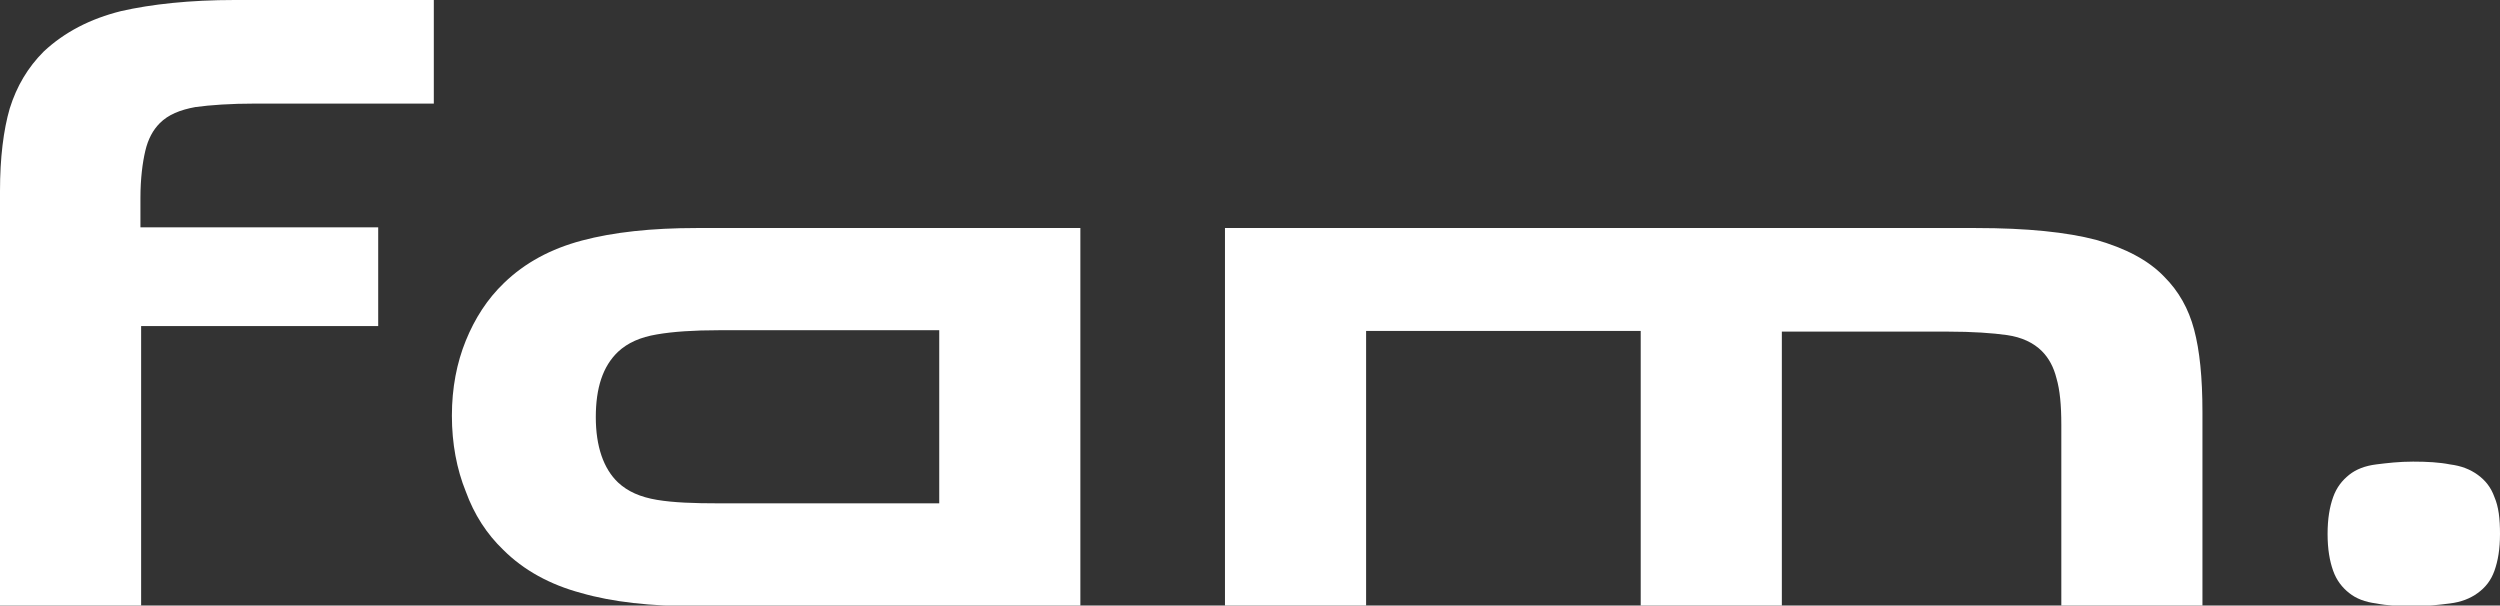
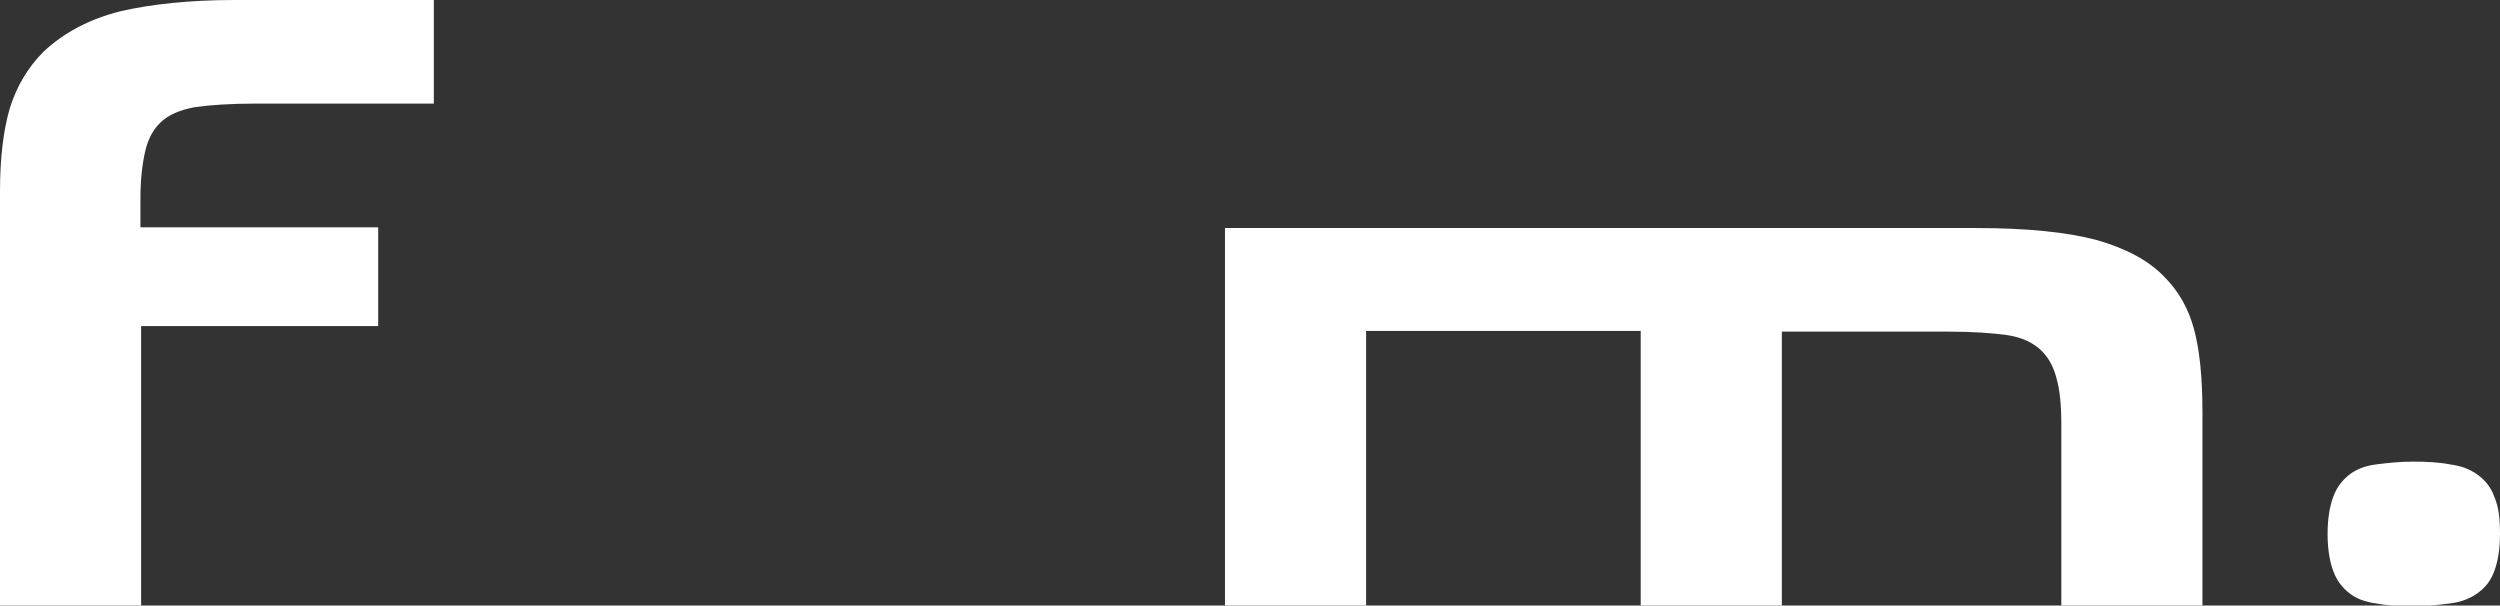
<svg xmlns="http://www.w3.org/2000/svg" id="Layer_1" x="0px" y="0px" viewBox="0 0 359.6 87.1" style="enable-background:new 0 0 359.6 87.1;" xml:space="preserve">
  <rect x="0" y="0" width="359.6" height="87.1" fill="#333333" stroke="none" />
  <style type="text/css"> .st0{fill:#FFFFFF;} </style>
  <g>
    <g>
      <path class="st0" d="M0,27.5c0-4.8,0.5-8.8,1.4-11.9c1-3.2,2.6-5.9,4.9-8.2c3-2.8,6.7-4.7,11.1-5.8c4.4-1,9.9-1.6,16.4-1.6h28.6 v14.9H36.7c-3.5,0-6.4,0.2-8.6,0.5c-2.2,0.4-3.9,1.1-5.1,2.3c-1,1-1.7,2.3-2.1,4s-0.7,4-0.7,6.8v4.2h34.2v14.2H20.3v40.2H0V27.5z" />
-       <path class="st0" d="M65,59.8c0-4,0.7-7.6,2-10.8s3.1-6,5.5-8.3c3-2.9,6.7-4.9,11.2-6.1c4.5-1.2,10-1.8,16.5-1.8h55.2v54.4h-55.3 c-6.5,0-12-0.6-16.5-1.9c-4.5-1.2-8.3-3.3-11.2-6.2C70,76.8,68.2,74,67,70.7C65.7,67.5,65,63.8,65,59.8z M135.1,72.4V47.5h-31.7 c-3.6,0-6.6,0.2-8.9,0.6c-2.4,0.4-4.2,1.2-5.6,2.5c-2.2,2.1-3.2,5.2-3.2,9.4s1.1,7.4,3.2,9.4c1.4,1.3,3.2,2.1,5.6,2.5 s5.3,0.5,8.9,0.5H135.1z" />
      <path class="st0" d="M284.2,32.8c7.4,0,13.1,0.6,17.3,1.7c4.2,1.2,7.5,2.9,9.8,5.3c2.1,2.1,3.5,4.6,4.3,7.6s1.2,6.9,1.2,11.9v27.8 h-20.3v-26c0-2.8-0.2-5-0.7-6.7c-0.4-1.6-1.1-2.9-2.1-3.9c-1.2-1.2-2.9-2-5-2.3s-5-0.5-8.5-0.5h-23.9v39.5H236V47.6h-39.5v39.5 h-20.3V32.8H284.2z" />
      <path class="st0" d="M359.6,76.8c0,2.2-0.3,3.9-0.8,5.3s-1.3,2.4-2.4,3.2s-2.4,1.3-4,1.5s-3.3,0.4-5.3,0.4s-3.8-0.1-5.3-0.4 c-1.6-0.2-2.9-0.7-3.9-1.5s-1.8-1.8-2.3-3.2c-0.5-1.4-0.8-3.1-0.8-5.3c0-2.2,0.3-3.9,0.8-5.3s1.3-2.4,2.3-3.2 c1-0.8,2.3-1.3,3.9-1.5s3.3-0.4,5.3-0.4s3.8,0.1,5.3,0.4c1.6,0.2,2.9,0.7,4,1.5s1.9,1.8,2.4,3.2C359.4,72.9,359.6,74.6,359.6,76.8 z" />
    </g>
  </g>
</svg>